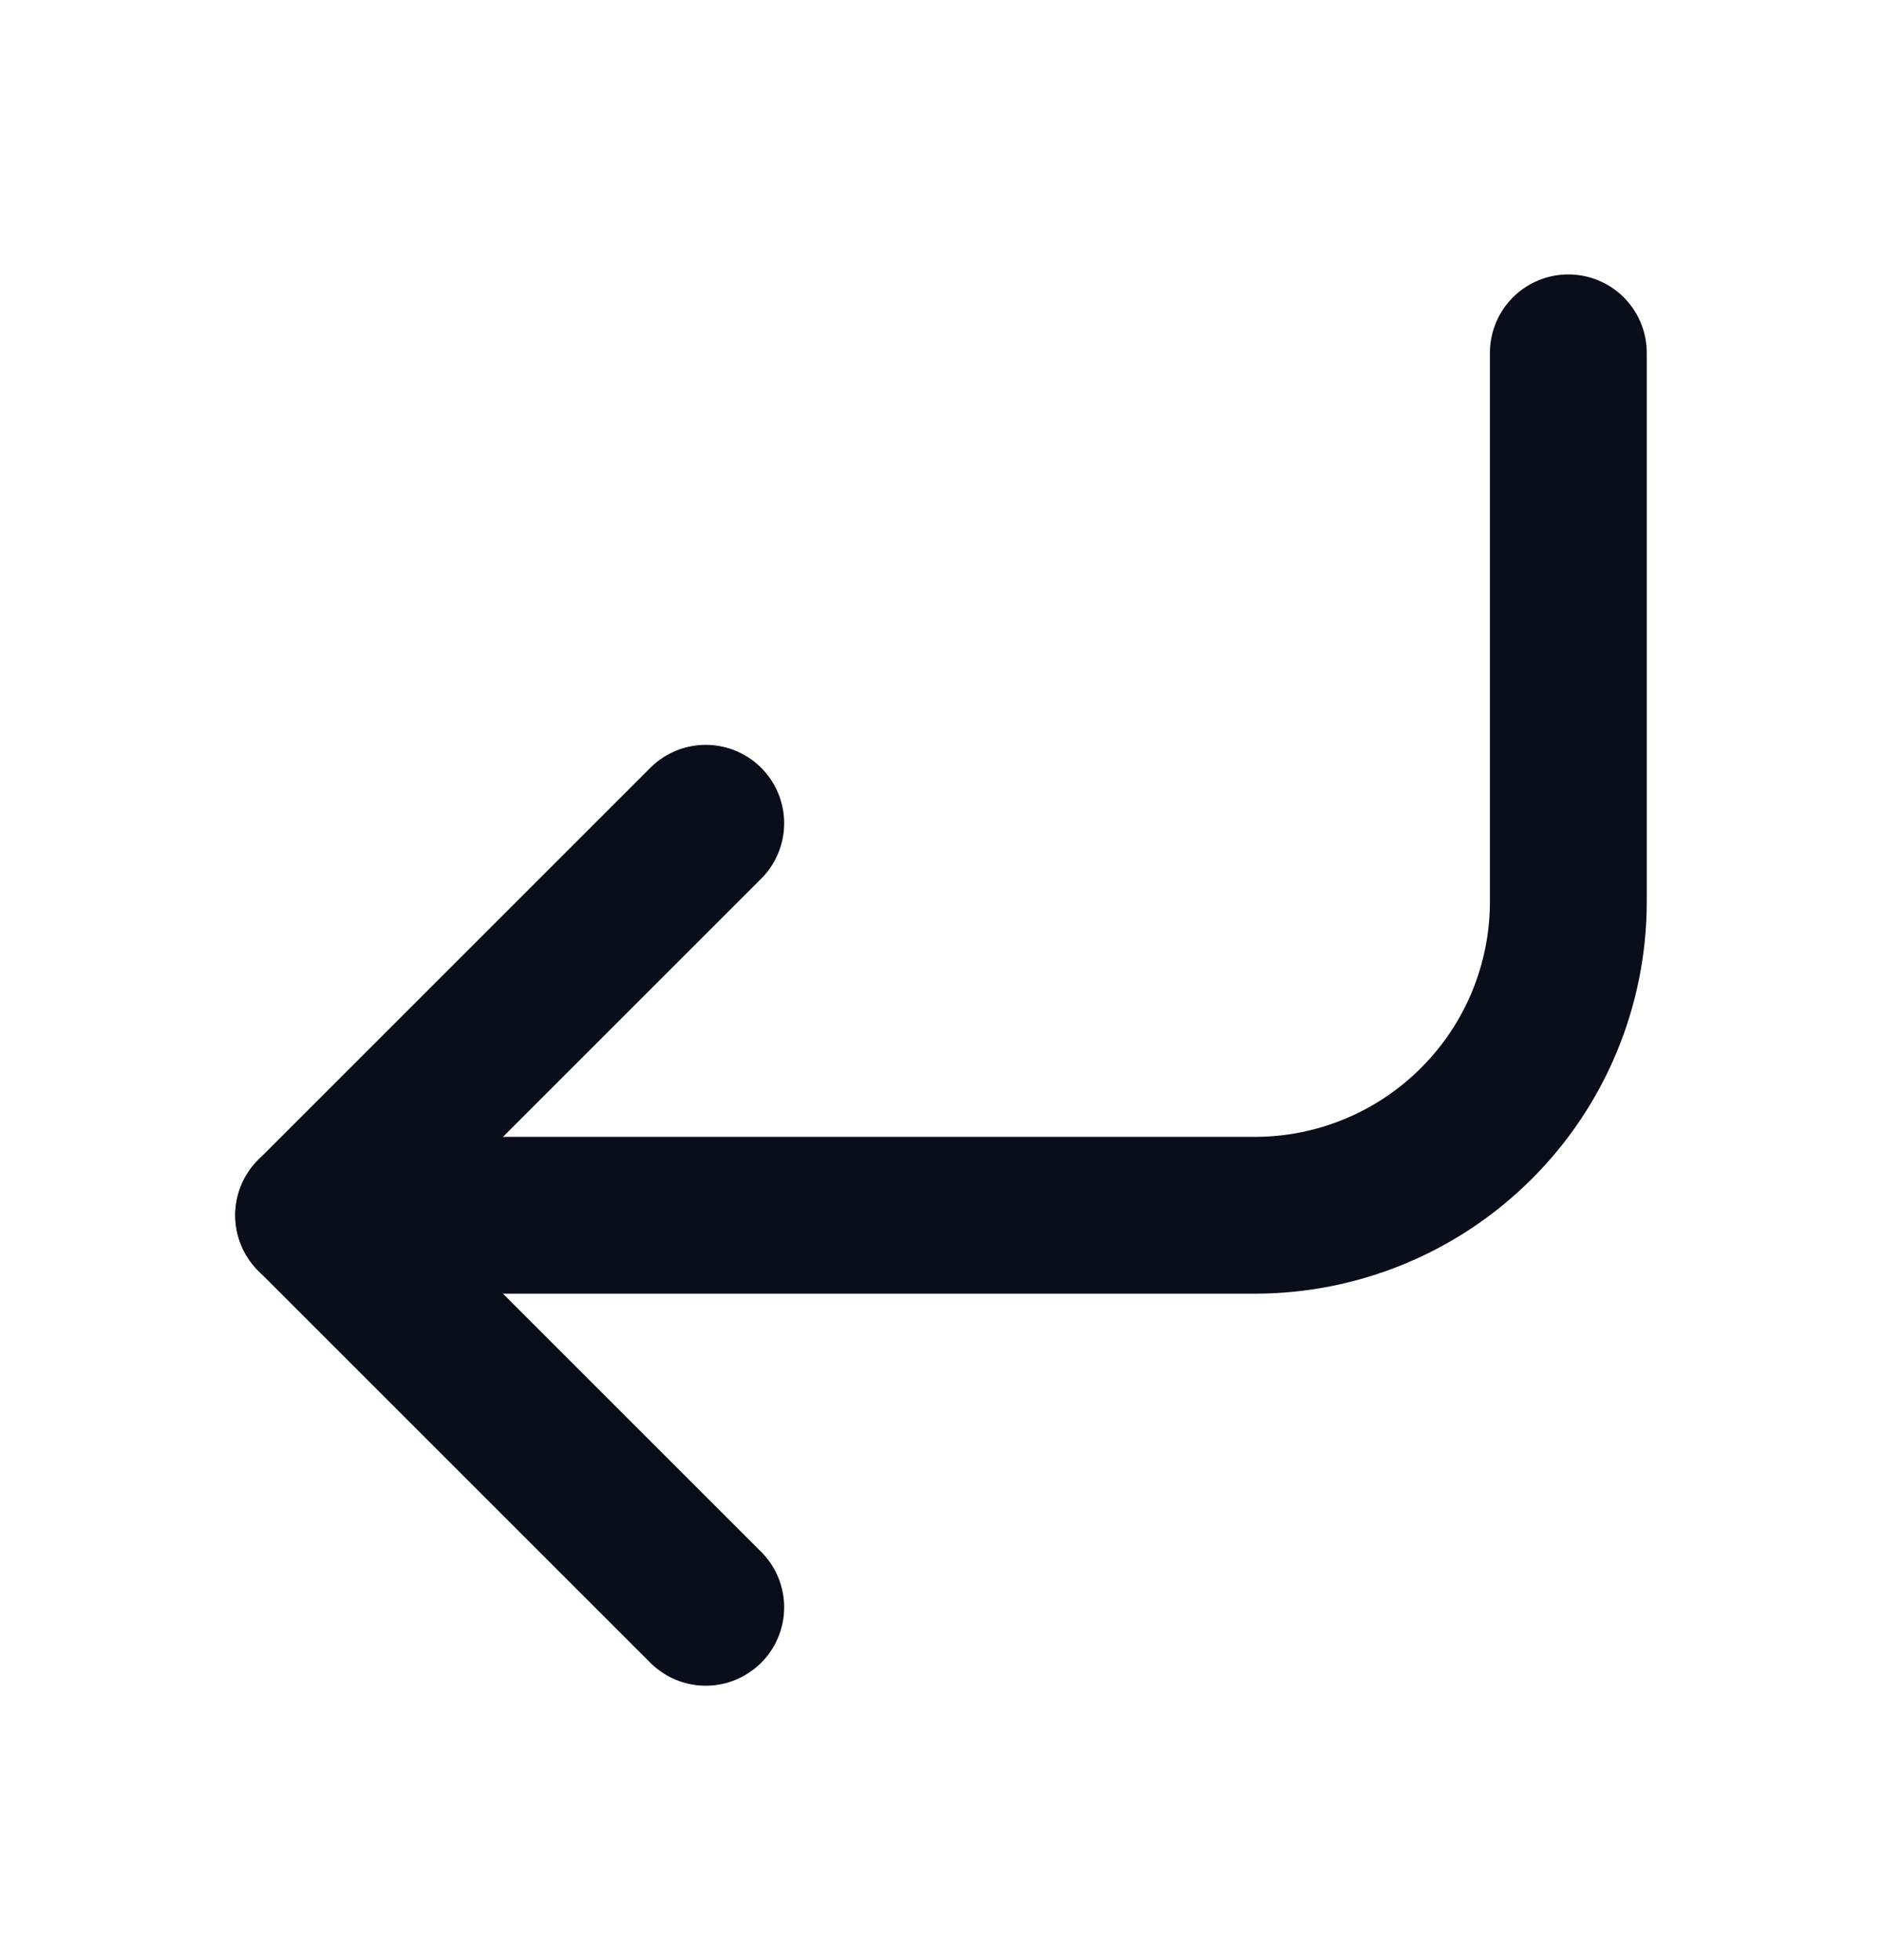
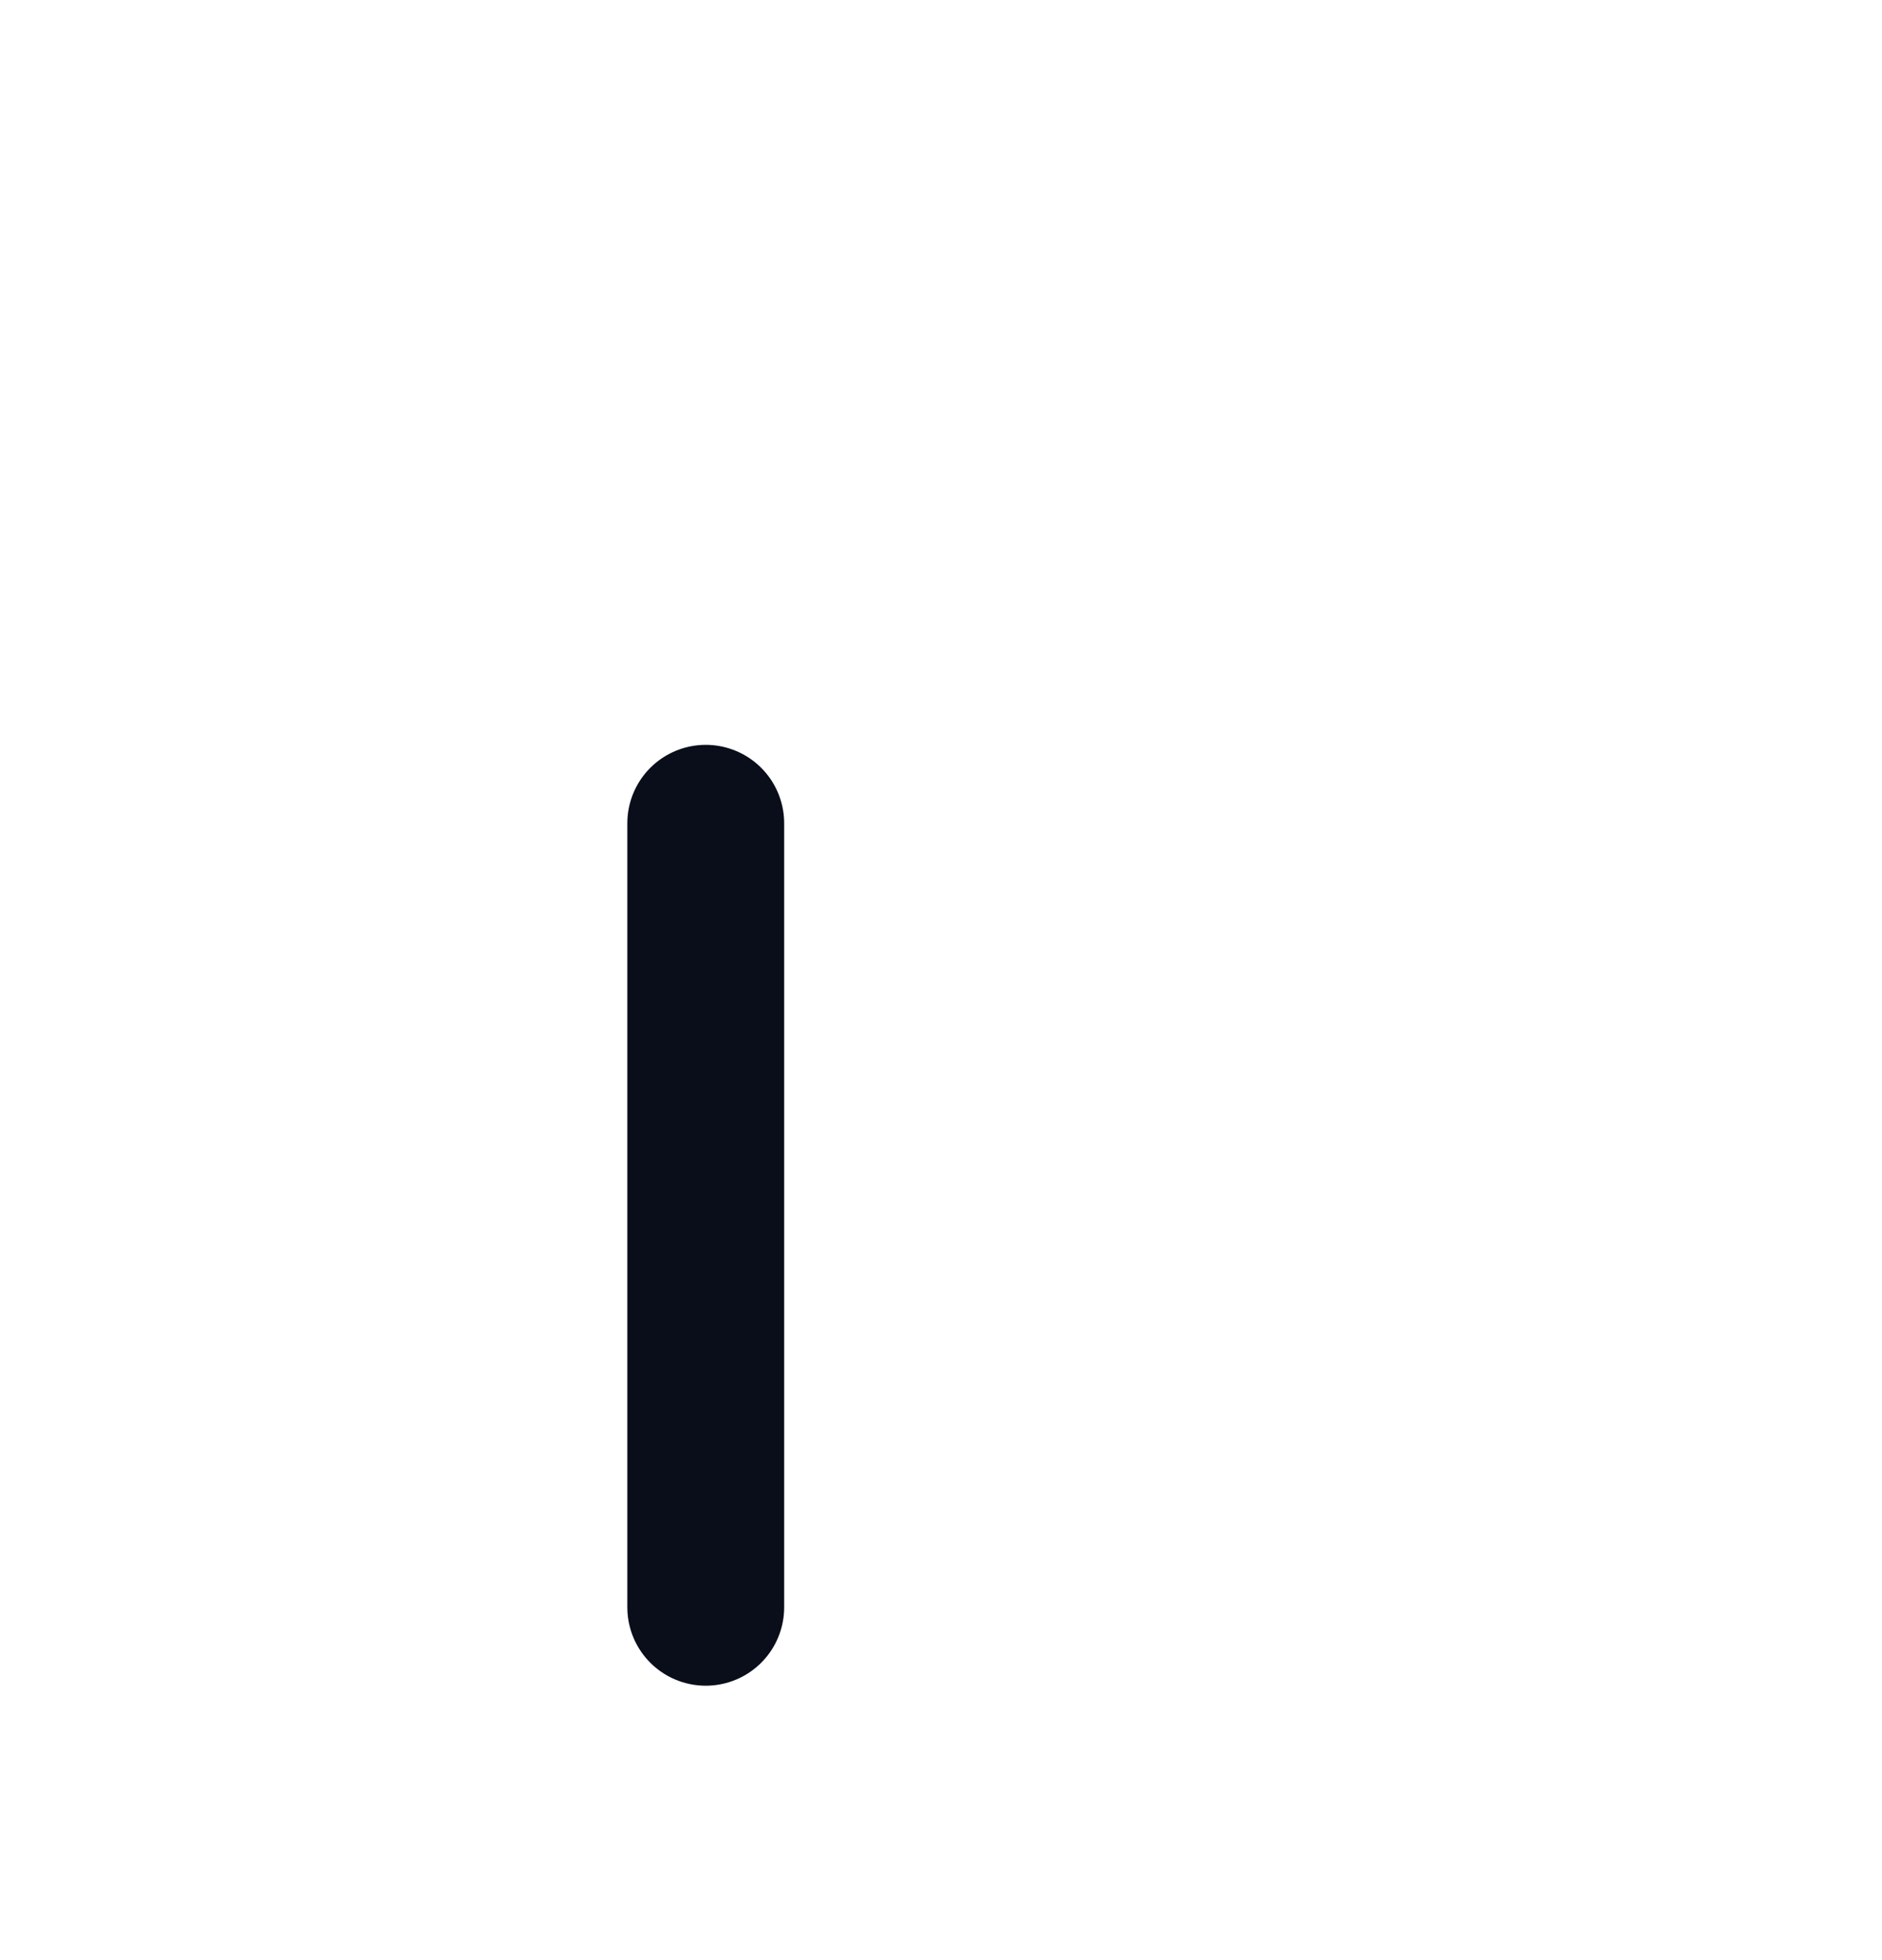
<svg xmlns="http://www.w3.org/2000/svg" width="24" height="25" viewBox="0 0 24 25" fill="none">
-   <path d="M9 10.5L4 15.5L9 20.5" stroke="#090E1A" stroke-width="2" stroke-linecap="round" stroke-linejoin="round" />
-   <path d="M20 4.5V11.5C20 12.561 19.579 13.578 18.828 14.328C18.078 15.079 17.061 15.5 16 15.5H4" stroke="#090E1A" stroke-width="2" stroke-linecap="round" stroke-linejoin="round" />
+   <path d="M9 10.5L9 20.5" stroke="#090E1A" stroke-width="2" stroke-linecap="round" stroke-linejoin="round" />
</svg>